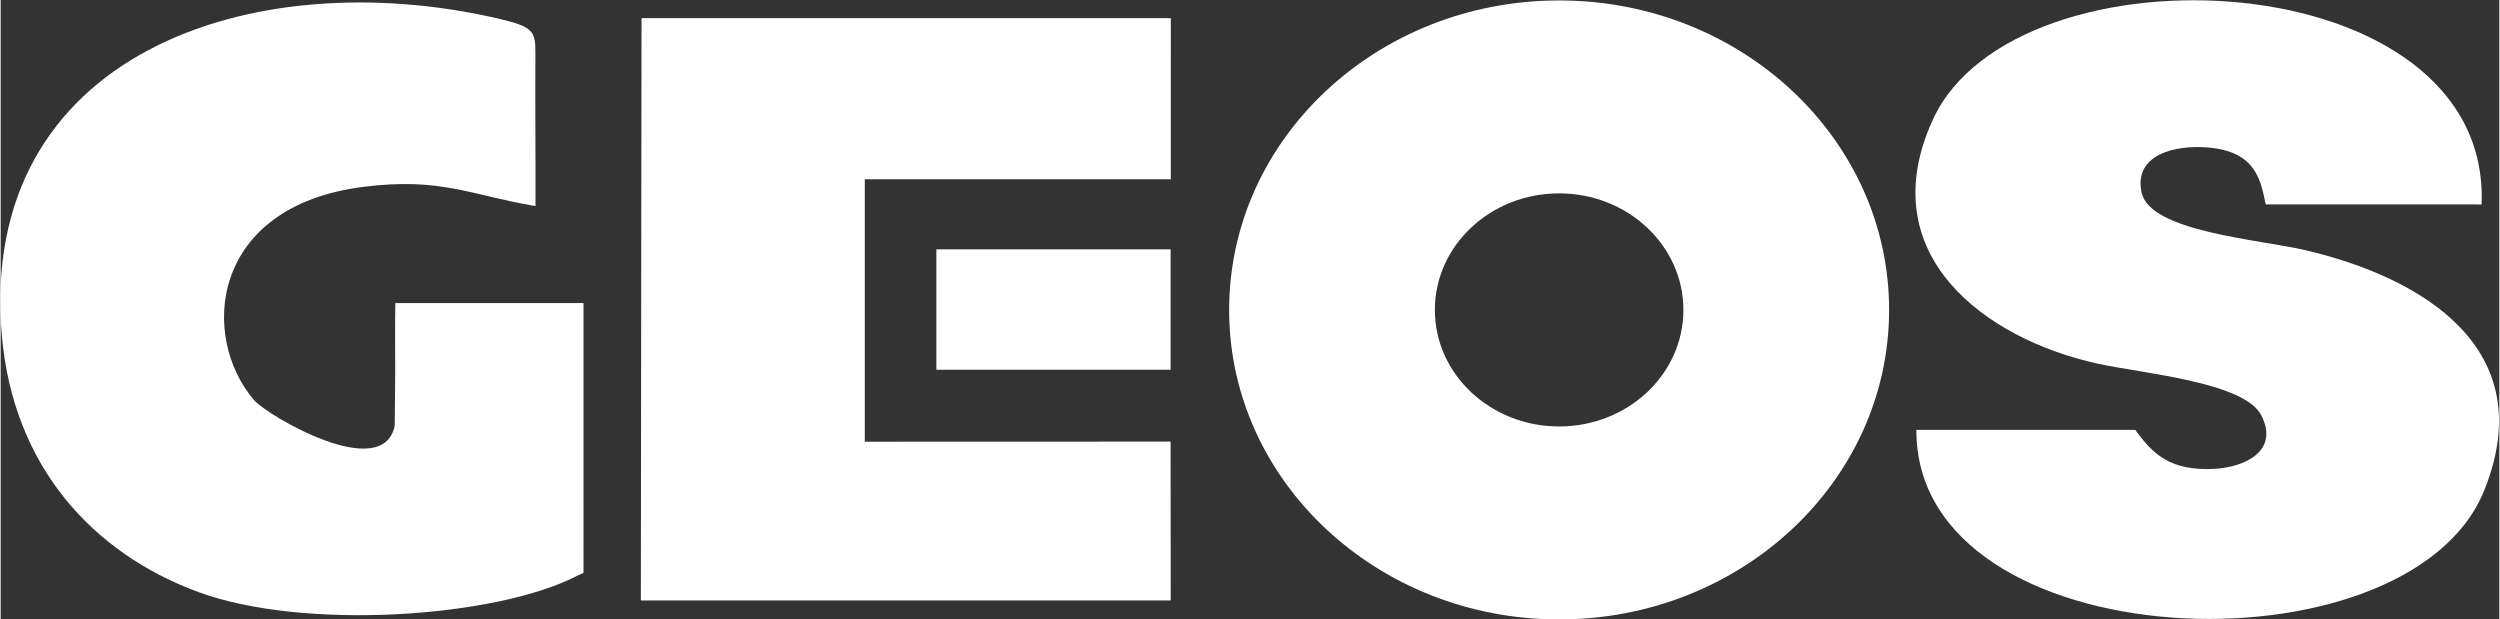
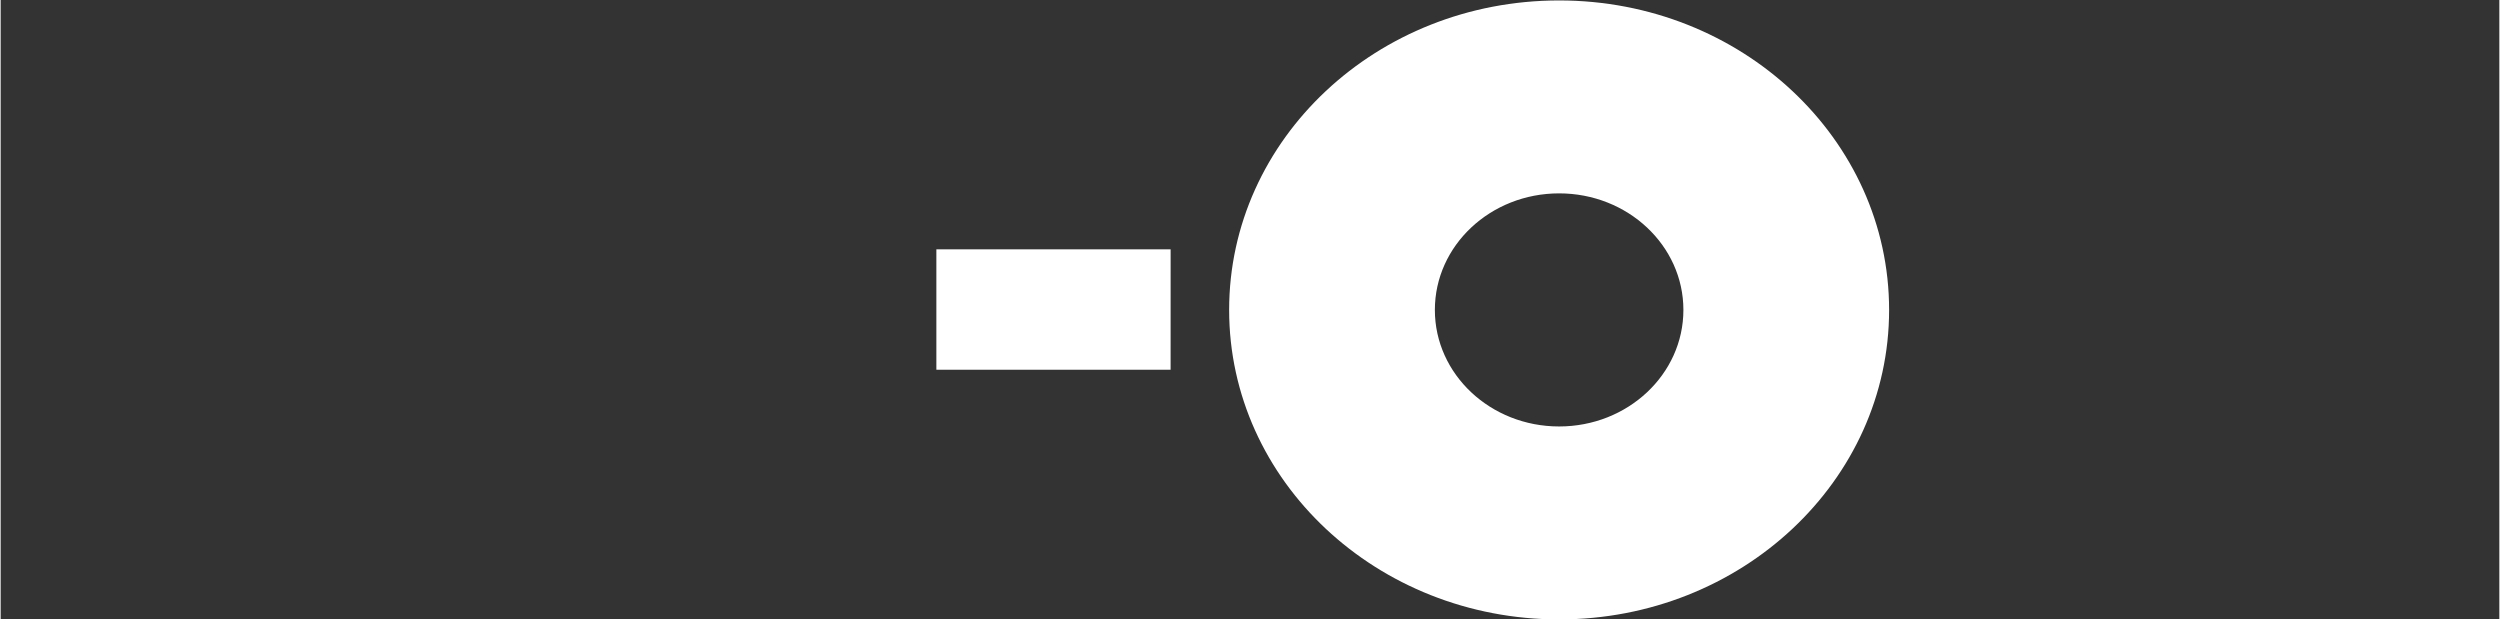
<svg xmlns="http://www.w3.org/2000/svg" xml:space="preserve" width="2669px" height="661px" version="1.1" style="shape-rendering:geometricPrecision; text-rendering:geometricPrecision; image-rendering:optimizeQuality; fill-rule:evenodd; clip-rule:evenodd" viewBox="0 0 2669000 661350">
  <rect x="0" y="0" width="2669000" height="661350" fill="#333333" stroke="none" />
  <defs>
    <style type="text/css">
   
    .fil0 {fill:white}
   
  </style>
  </defs>
  <g id="Слой_x0020_1">
    <g id="_105553167753824">
-       <path class="fil0" d="M2280130 459170l-233810 -10c-1150,246290 524870,266600 606420,64950 61750,-152610 -67750,-228160 -191210,-256930 -50000,-11660 -165550,-19610 -174660,-61500 -8620,-39670 34110,-51400 71560,-48090 51180,4490 55650,35650 61060,60770l230560 10c10430,-260900 -497600,-283280 -586030,-90820 -66400,144510 56000,234690 176040,260900 48940,10680 156410,19620 174680,55210 19500,38040 -17620,55580 -50850,57210 -45820,2100 -64480,-15010 -83770,-41700l10 0 0 0z" />
-       <path class="fil0" d="M622580 611970l-10 -288230 -201000 0c-440,24020 -170,47620 -130,71200 30,19940 -440,40120 -560,60100 -13230,61270 -136300,-11440 -150180,-27590 -58130,-67670 -47480,-207190 117040,-227920 83140,-10480 115720,9420 183550,20540 200,-54010 -470,-108140 -100,-162080 190,-24670 -1730,-29400 -40470,-38330 -263280,-60740 -555360,38550 -529470,338510 12130,140360 97300,232750 209810,274180 112650,41620 319650,27530 405990,-17960 1200,-630 4380,-1790 5520,-2440l10 20 0 0z" />
-       <polygon class="fil0" points="1249810,641380 1249680,471710 923040,471820 923040,191490 1249900,191520 1249920,19360 684550,19370 683830,641380 " />
      <polygon class="fil0" points="999490,394940 1249690,394940 1249710,266360 999490,266360 " />
      <path class="fil0" d="M1664700 470c194660,0 352470,148000 352470,330580 0,182570 -157810,330590 -352470,330590 -194670,0 -352480,-148010 -352480,-330590 0,-182580 157810,-330580 352480,-330580zm0 206080c73310,0 132740,55740 132740,124500 0,68750 -59430,124480 -132740,124480 -73310,0 -132730,-55730 -132730,-124480 0,-68760 59430,-124500 132730,-124500z" />
    </g>
  </g>
</svg>